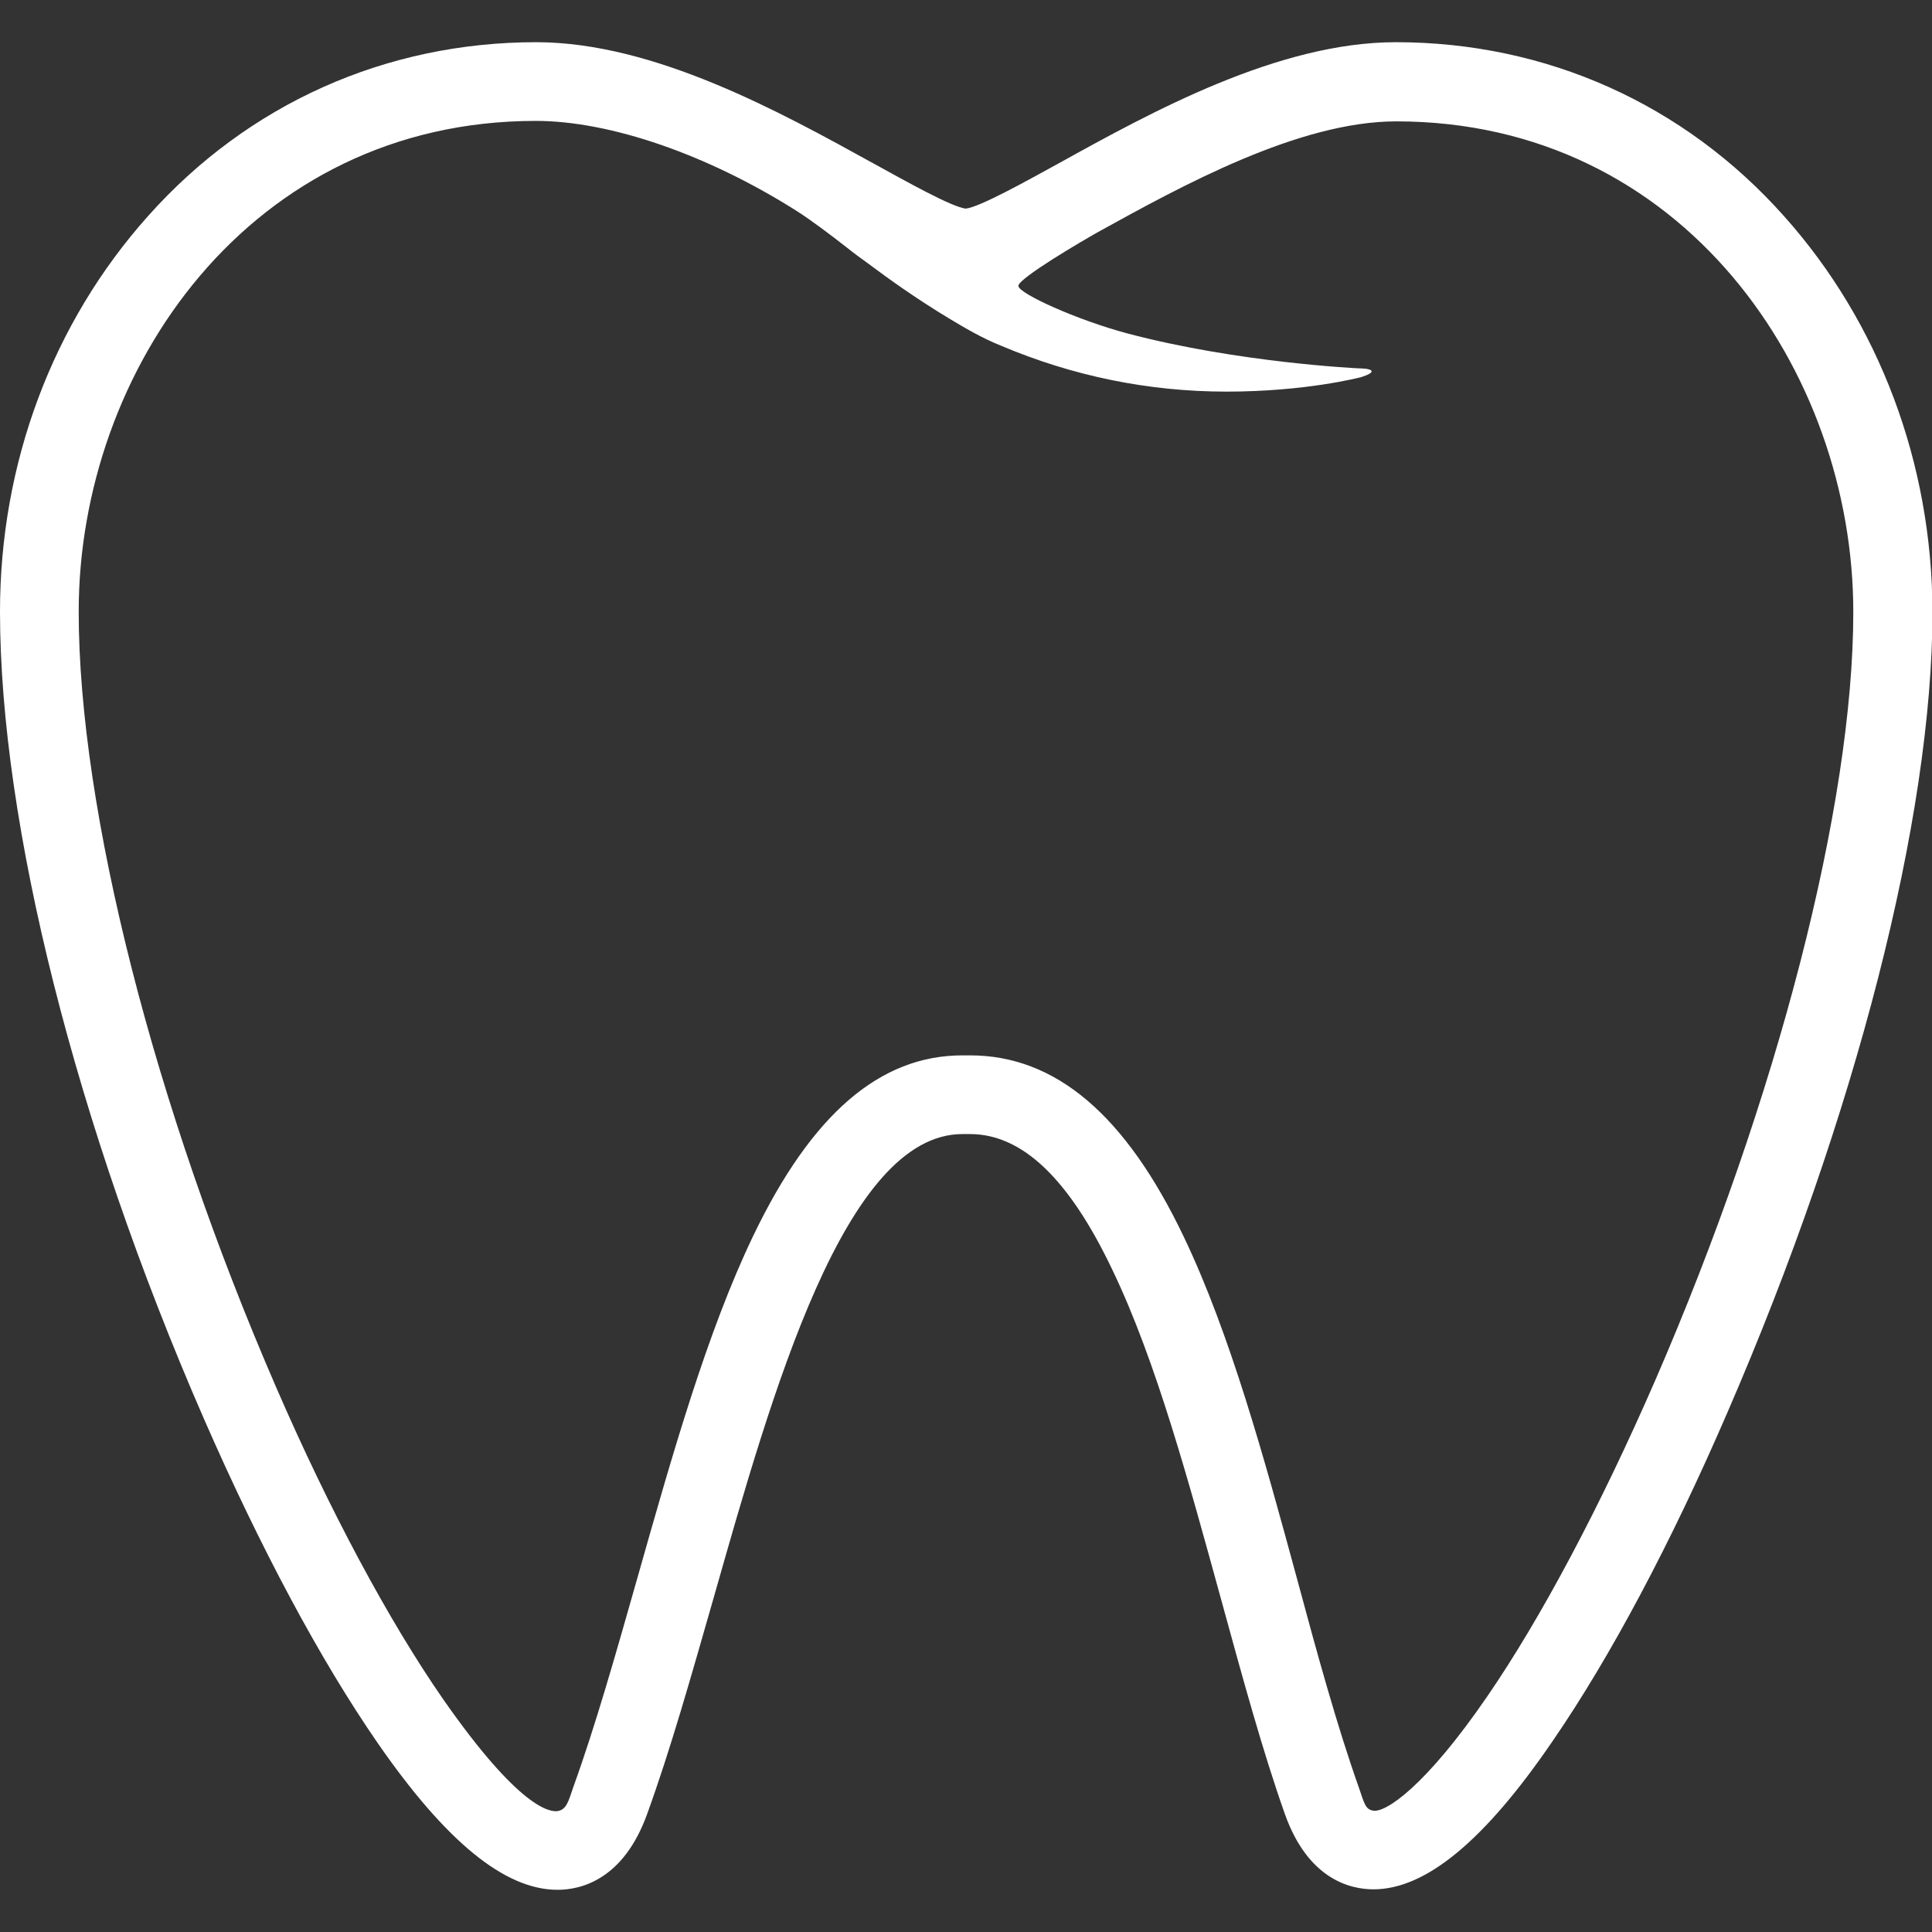
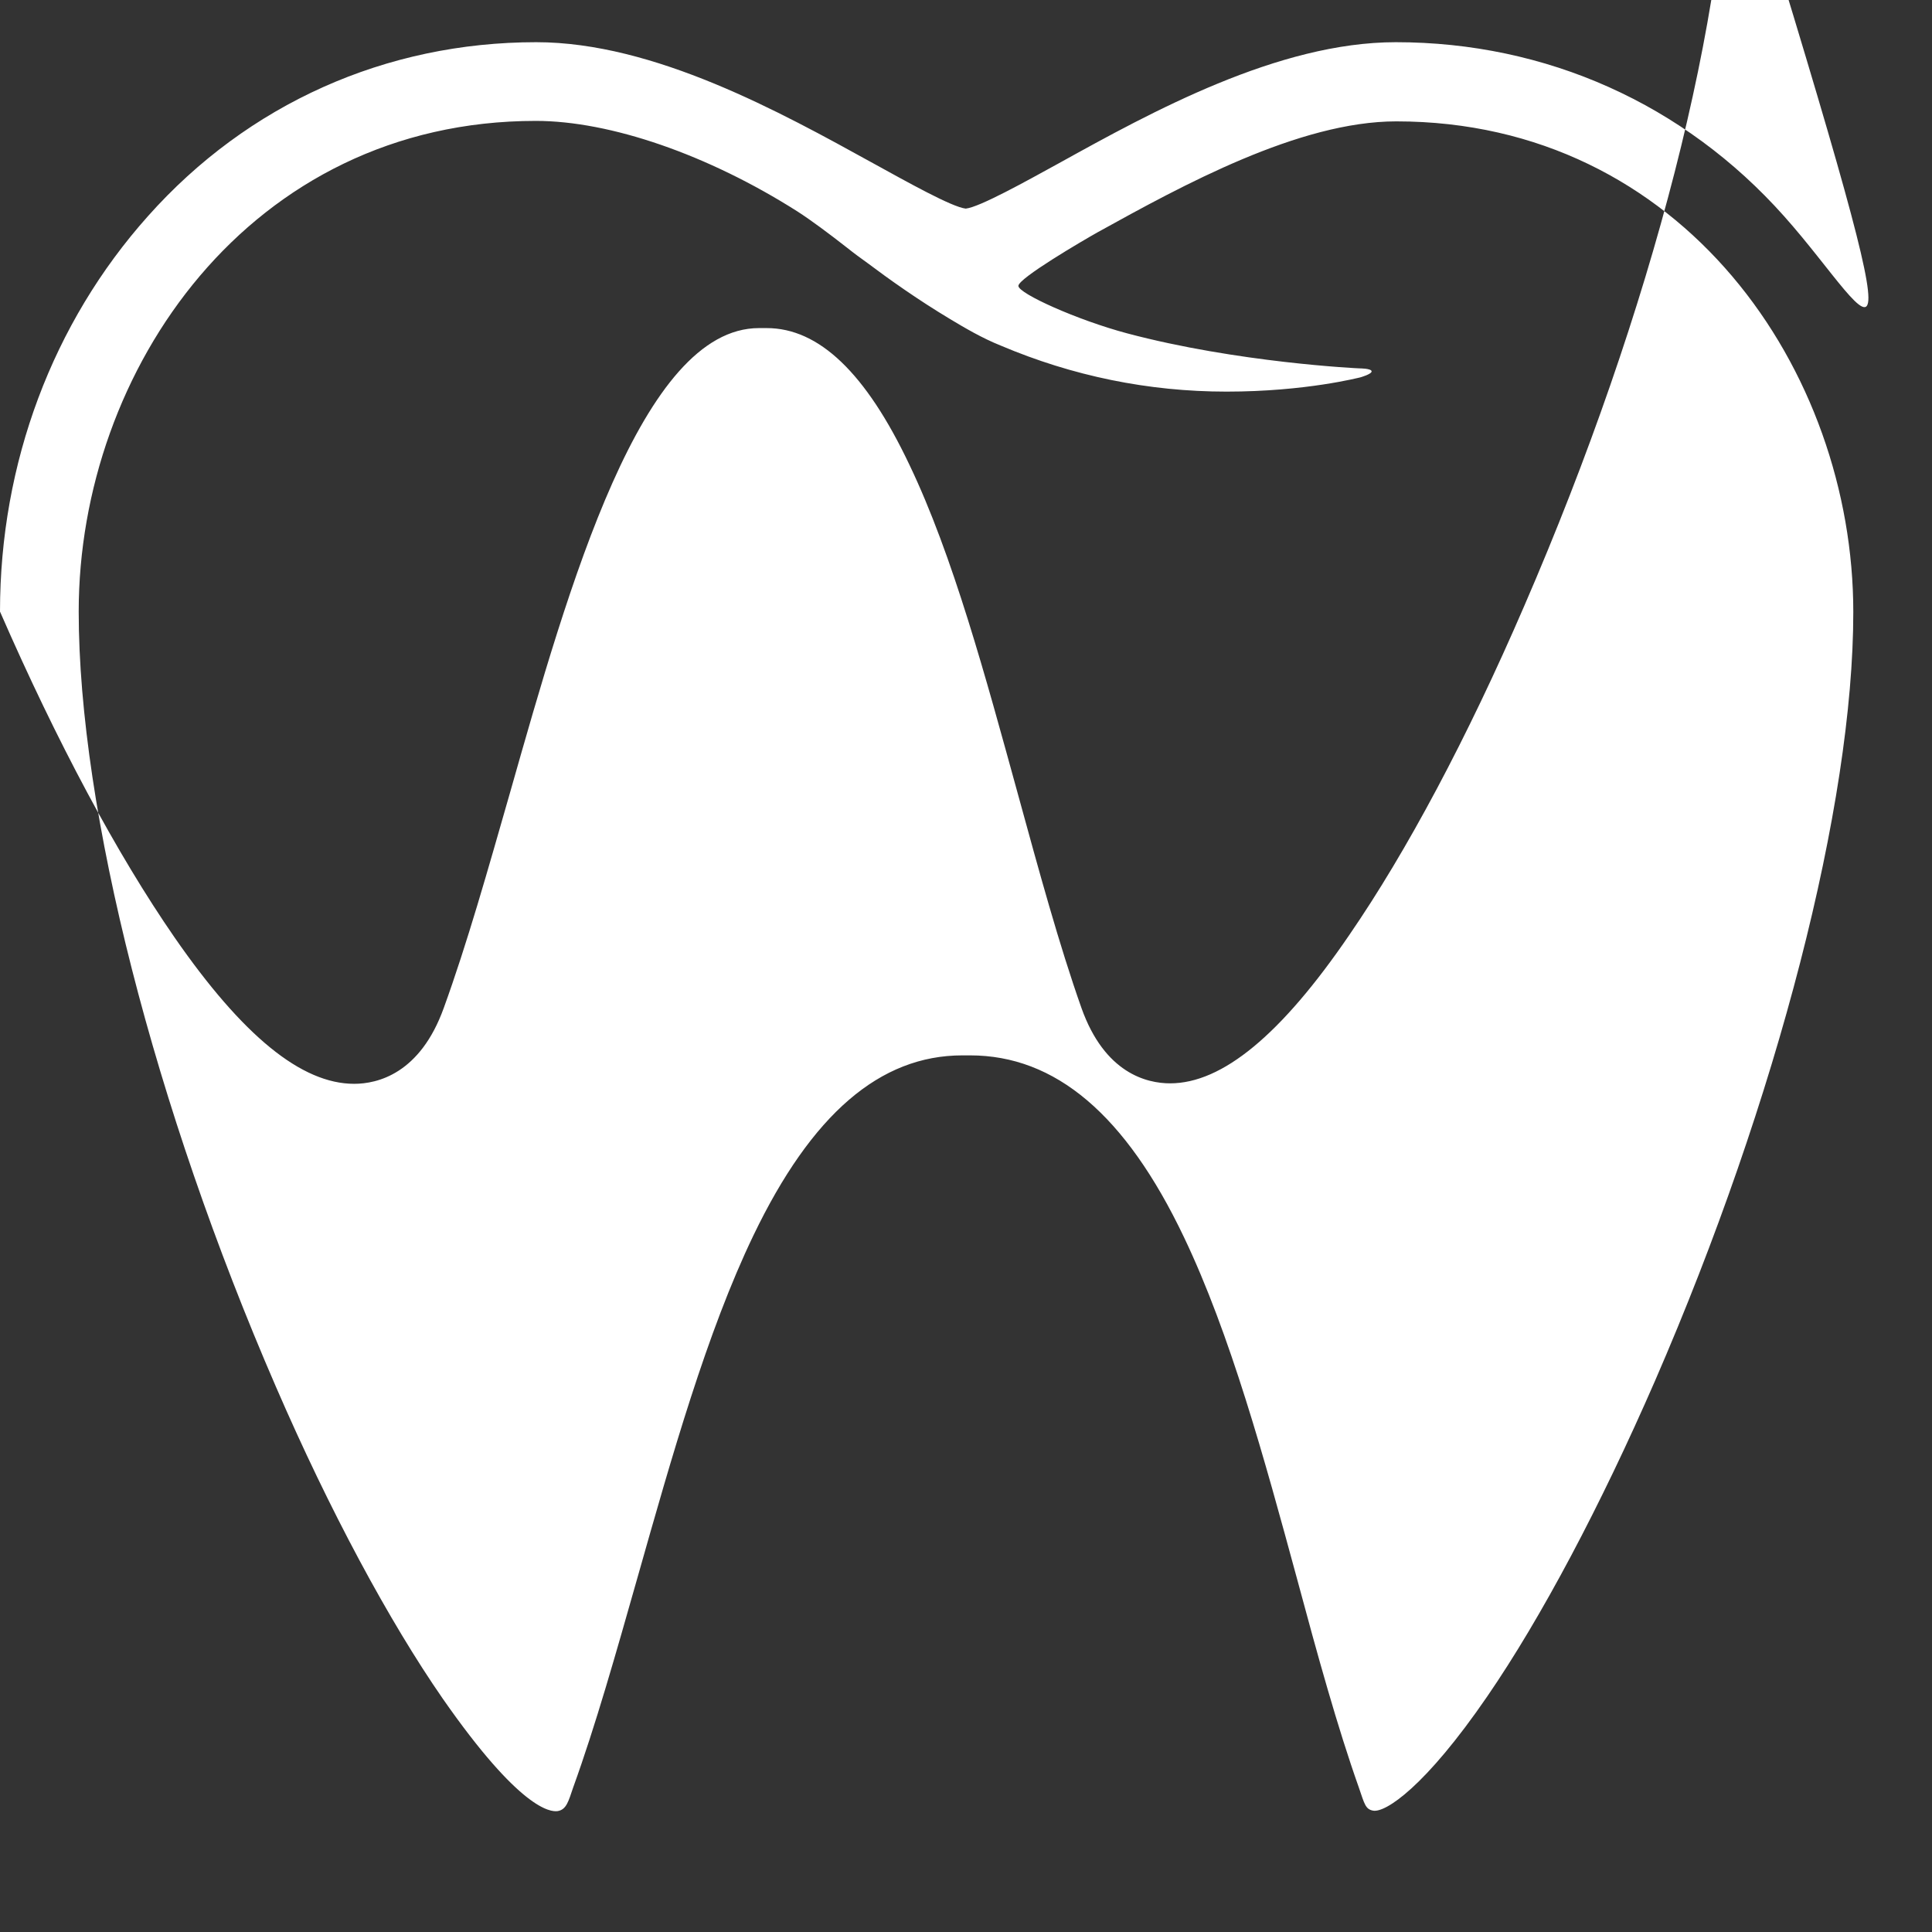
<svg xmlns="http://www.w3.org/2000/svg" version="1.1" id="Capa_1" x="0px" y="0px" viewBox="0 0 407.5 407.5" style="enable-background:new 0 0 407.5 407.5;" xml:space="preserve">
  <rect x="0" y="0" width="407.5" height="407.5" fill="#333333" stroke="none" />
  <style type="text/css">
	.st0{fill:#FFFFFF;}
</style>
  <g>
-     <path class="st0" d="M376.3,45.6c-21.1-23.7-50.2-36.7-81.9-36.7c-24.8,0-51.5,14.7-71,25.5c-7.1,3.9-16.8,9.3-19.7,9.6   c-2.9-0.3-12.5-5.7-19.6-9.6C164.7,23.7,138,8.9,113.1,8.9c-31.7,0-60.8,13-81.9,36.7C11.1,68.1,0,97.7,0,129   c0,44.7,16,108.3,42.9,170c12,27.5,24.7,51.2,36.8,68.7c14.4,20.8,26.8,30.9,37.9,30.9c4.9,0,13.9-2.1,18.9-16   c4.9-13.5,9.3-29.1,14-45.5c12.4-43.6,27.7-97.9,52.5-97.9h1.6c11,0,20.9,9.4,30.1,28.8c9.2,19.2,16.1,44.8,22.9,69.5   c4.5,16.4,8.7,31.8,13.4,45.1c4.9,13.8,13.8,15.9,18.7,15.9c11,0,23.4-10.2,37.8-31.3c12.1-17.6,24.9-41.6,36.9-69.4   c27-62.3,43.2-125.4,43.2-168.8C407.5,97.7,396.4,68.1,376.3,45.6 M286.8,77.7c-0.3,0-25.8-1.2-49.1-7.4   c-10.5-2.8-22.9-8.4-22.9-10c0-1.6,13.5-9.5,16.7-11.3c17.9-9.9,42.5-23.4,63-23.4c60.4,0,96.4,52.6,96.4,103.5   c0,40.6-16,102.7-41.8,162.1c-11.5,26.4-24,50-35.4,66.6c-13.1,19.1-21.5,24.6-24.1,24.1c-1.6-0.3-1.8-1.4-3-4.9   c-4.5-12.7-8.7-27.9-13-43.9c-6.9-25.4-14.1-51.7-23.9-72.2c-12.3-25.8-27.1-38.3-45.1-38.3H203c-17.4,0-31.8,12.4-44.1,38   c-9.8,20.4-17.2,46.6-24.4,72c-4.6,16.2-8.9,31.4-13.6,44.4c-1,2.9-1.4,4.7-3.3,5c-1.5,0.2-7.9-0.3-24.2-23.7   c-11.3-16.3-23.9-39.7-35.2-65.8C32.6,233.5,16.6,170.9,16.6,129c0-50.9,36.1-103.5,96.4-103.5c15.7,0,36.3,7.1,55.2,19.1   c2.8,1.8,6.7,4.7,10.4,7.6c1.5,1.2,3,2.3,4.4,3.3c4.4,3.3,10.4,7.6,17.4,11.8c3,1.8,6.7,4,10.7,5.6c15.1,6.4,31.1,9.7,47.6,9.7   c16.8,0,28.1-3,28.2-3c0,0,2.5-0.7,2.4-1.3C289.2,77.7,286.8,77.7,286.8,77.7z" />
+     <path class="st0" d="M376.3,45.6c-21.1-23.7-50.2-36.7-81.9-36.7c-24.8,0-51.5,14.7-71,25.5c-7.1,3.9-16.8,9.3-19.7,9.6   c-2.9-0.3-12.5-5.7-19.6-9.6C164.7,23.7,138,8.9,113.1,8.9c-31.7,0-60.8,13-81.9,36.7C11.1,68.1,0,97.7,0,129   c12,27.5,24.7,51.2,36.8,68.7c14.4,20.8,26.8,30.9,37.9,30.9c4.9,0,13.9-2.1,18.9-16   c4.9-13.5,9.3-29.1,14-45.5c12.4-43.6,27.7-97.9,52.5-97.9h1.6c11,0,20.9,9.4,30.1,28.8c9.2,19.2,16.1,44.8,22.9,69.5   c4.5,16.4,8.7,31.8,13.4,45.1c4.9,13.8,13.8,15.9,18.7,15.9c11,0,23.4-10.2,37.8-31.3c12.1-17.6,24.9-41.6,36.9-69.4   c27-62.3,43.2-125.4,43.2-168.8C407.5,97.7,396.4,68.1,376.3,45.6 M286.8,77.7c-0.3,0-25.8-1.2-49.1-7.4   c-10.5-2.8-22.9-8.4-22.9-10c0-1.6,13.5-9.5,16.7-11.3c17.9-9.9,42.5-23.4,63-23.4c60.4,0,96.4,52.6,96.4,103.5   c0,40.6-16,102.7-41.8,162.1c-11.5,26.4-24,50-35.4,66.6c-13.1,19.1-21.5,24.6-24.1,24.1c-1.6-0.3-1.8-1.4-3-4.9   c-4.5-12.7-8.7-27.9-13-43.9c-6.9-25.4-14.1-51.7-23.9-72.2c-12.3-25.8-27.1-38.3-45.1-38.3H203c-17.4,0-31.8,12.4-44.1,38   c-9.8,20.4-17.2,46.6-24.4,72c-4.6,16.2-8.9,31.4-13.6,44.4c-1,2.9-1.4,4.7-3.3,5c-1.5,0.2-7.9-0.3-24.2-23.7   c-11.3-16.3-23.9-39.7-35.2-65.8C32.6,233.5,16.6,170.9,16.6,129c0-50.9,36.1-103.5,96.4-103.5c15.7,0,36.3,7.1,55.2,19.1   c2.8,1.8,6.7,4.7,10.4,7.6c1.5,1.2,3,2.3,4.4,3.3c4.4,3.3,10.4,7.6,17.4,11.8c3,1.8,6.7,4,10.7,5.6c15.1,6.4,31.1,9.7,47.6,9.7   c16.8,0,28.1-3,28.2-3c0,0,2.5-0.7,2.4-1.3C289.2,77.7,286.8,77.7,286.8,77.7z" />
  </g>
</svg>